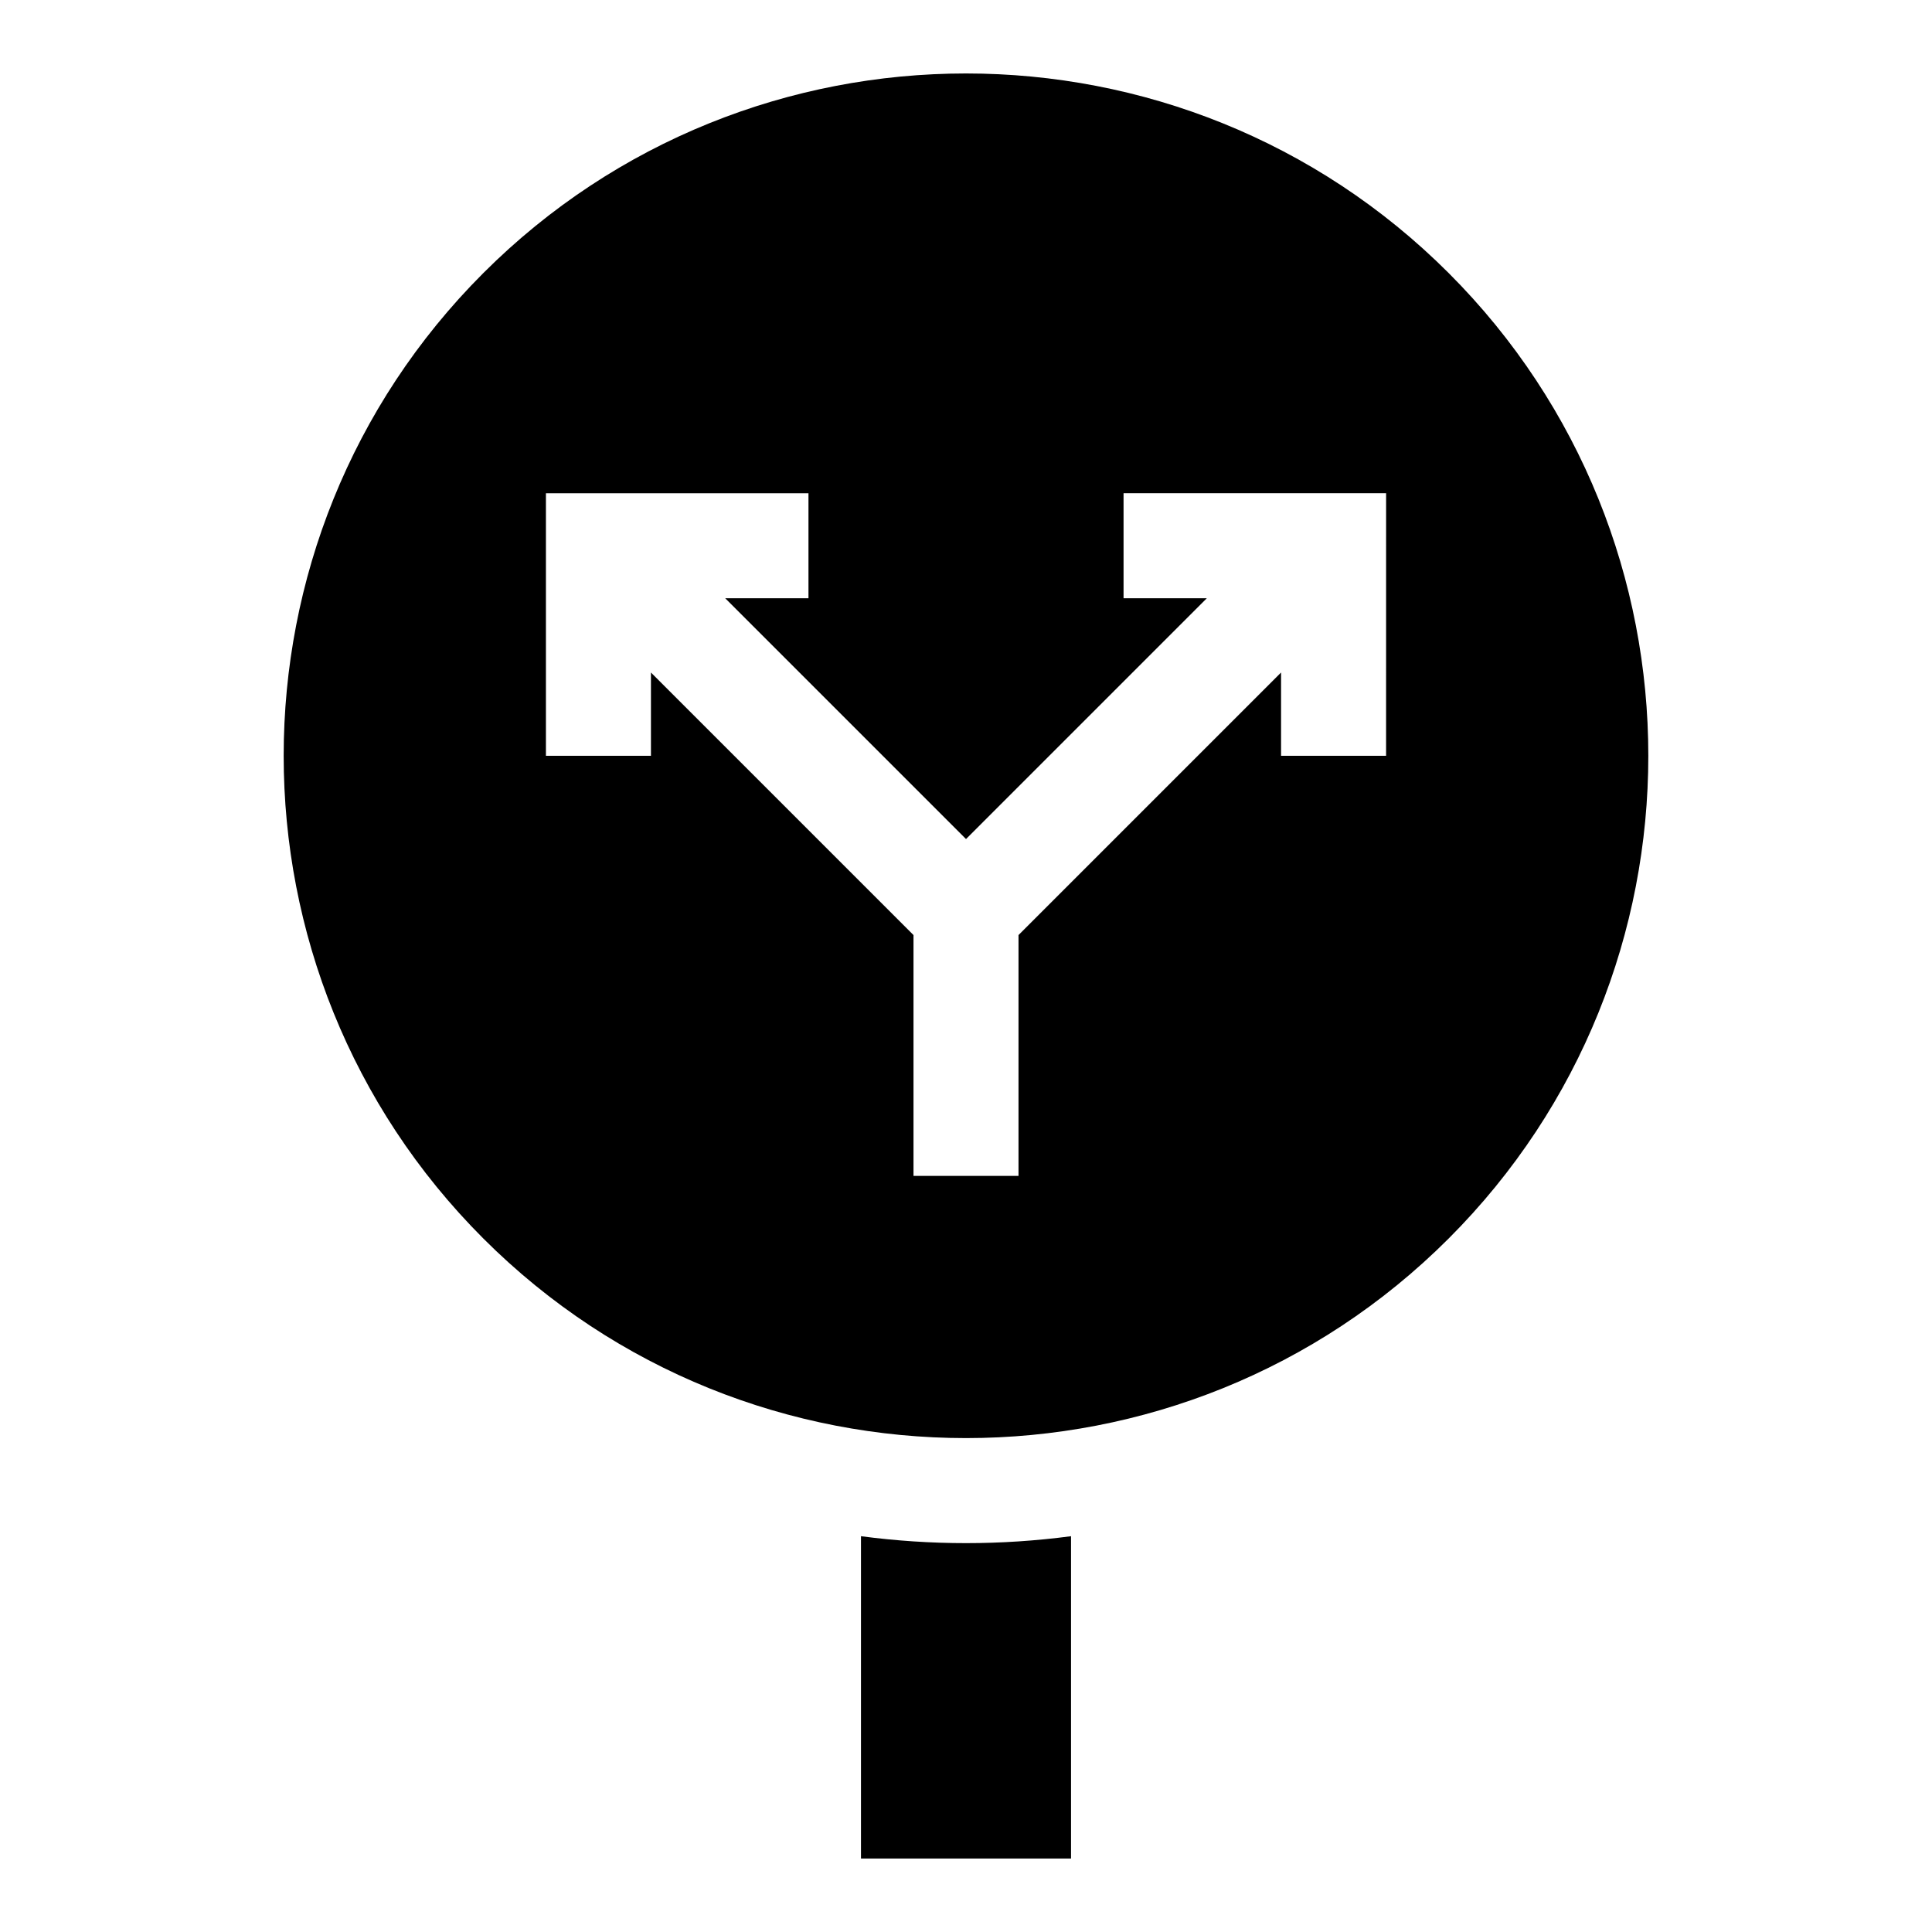
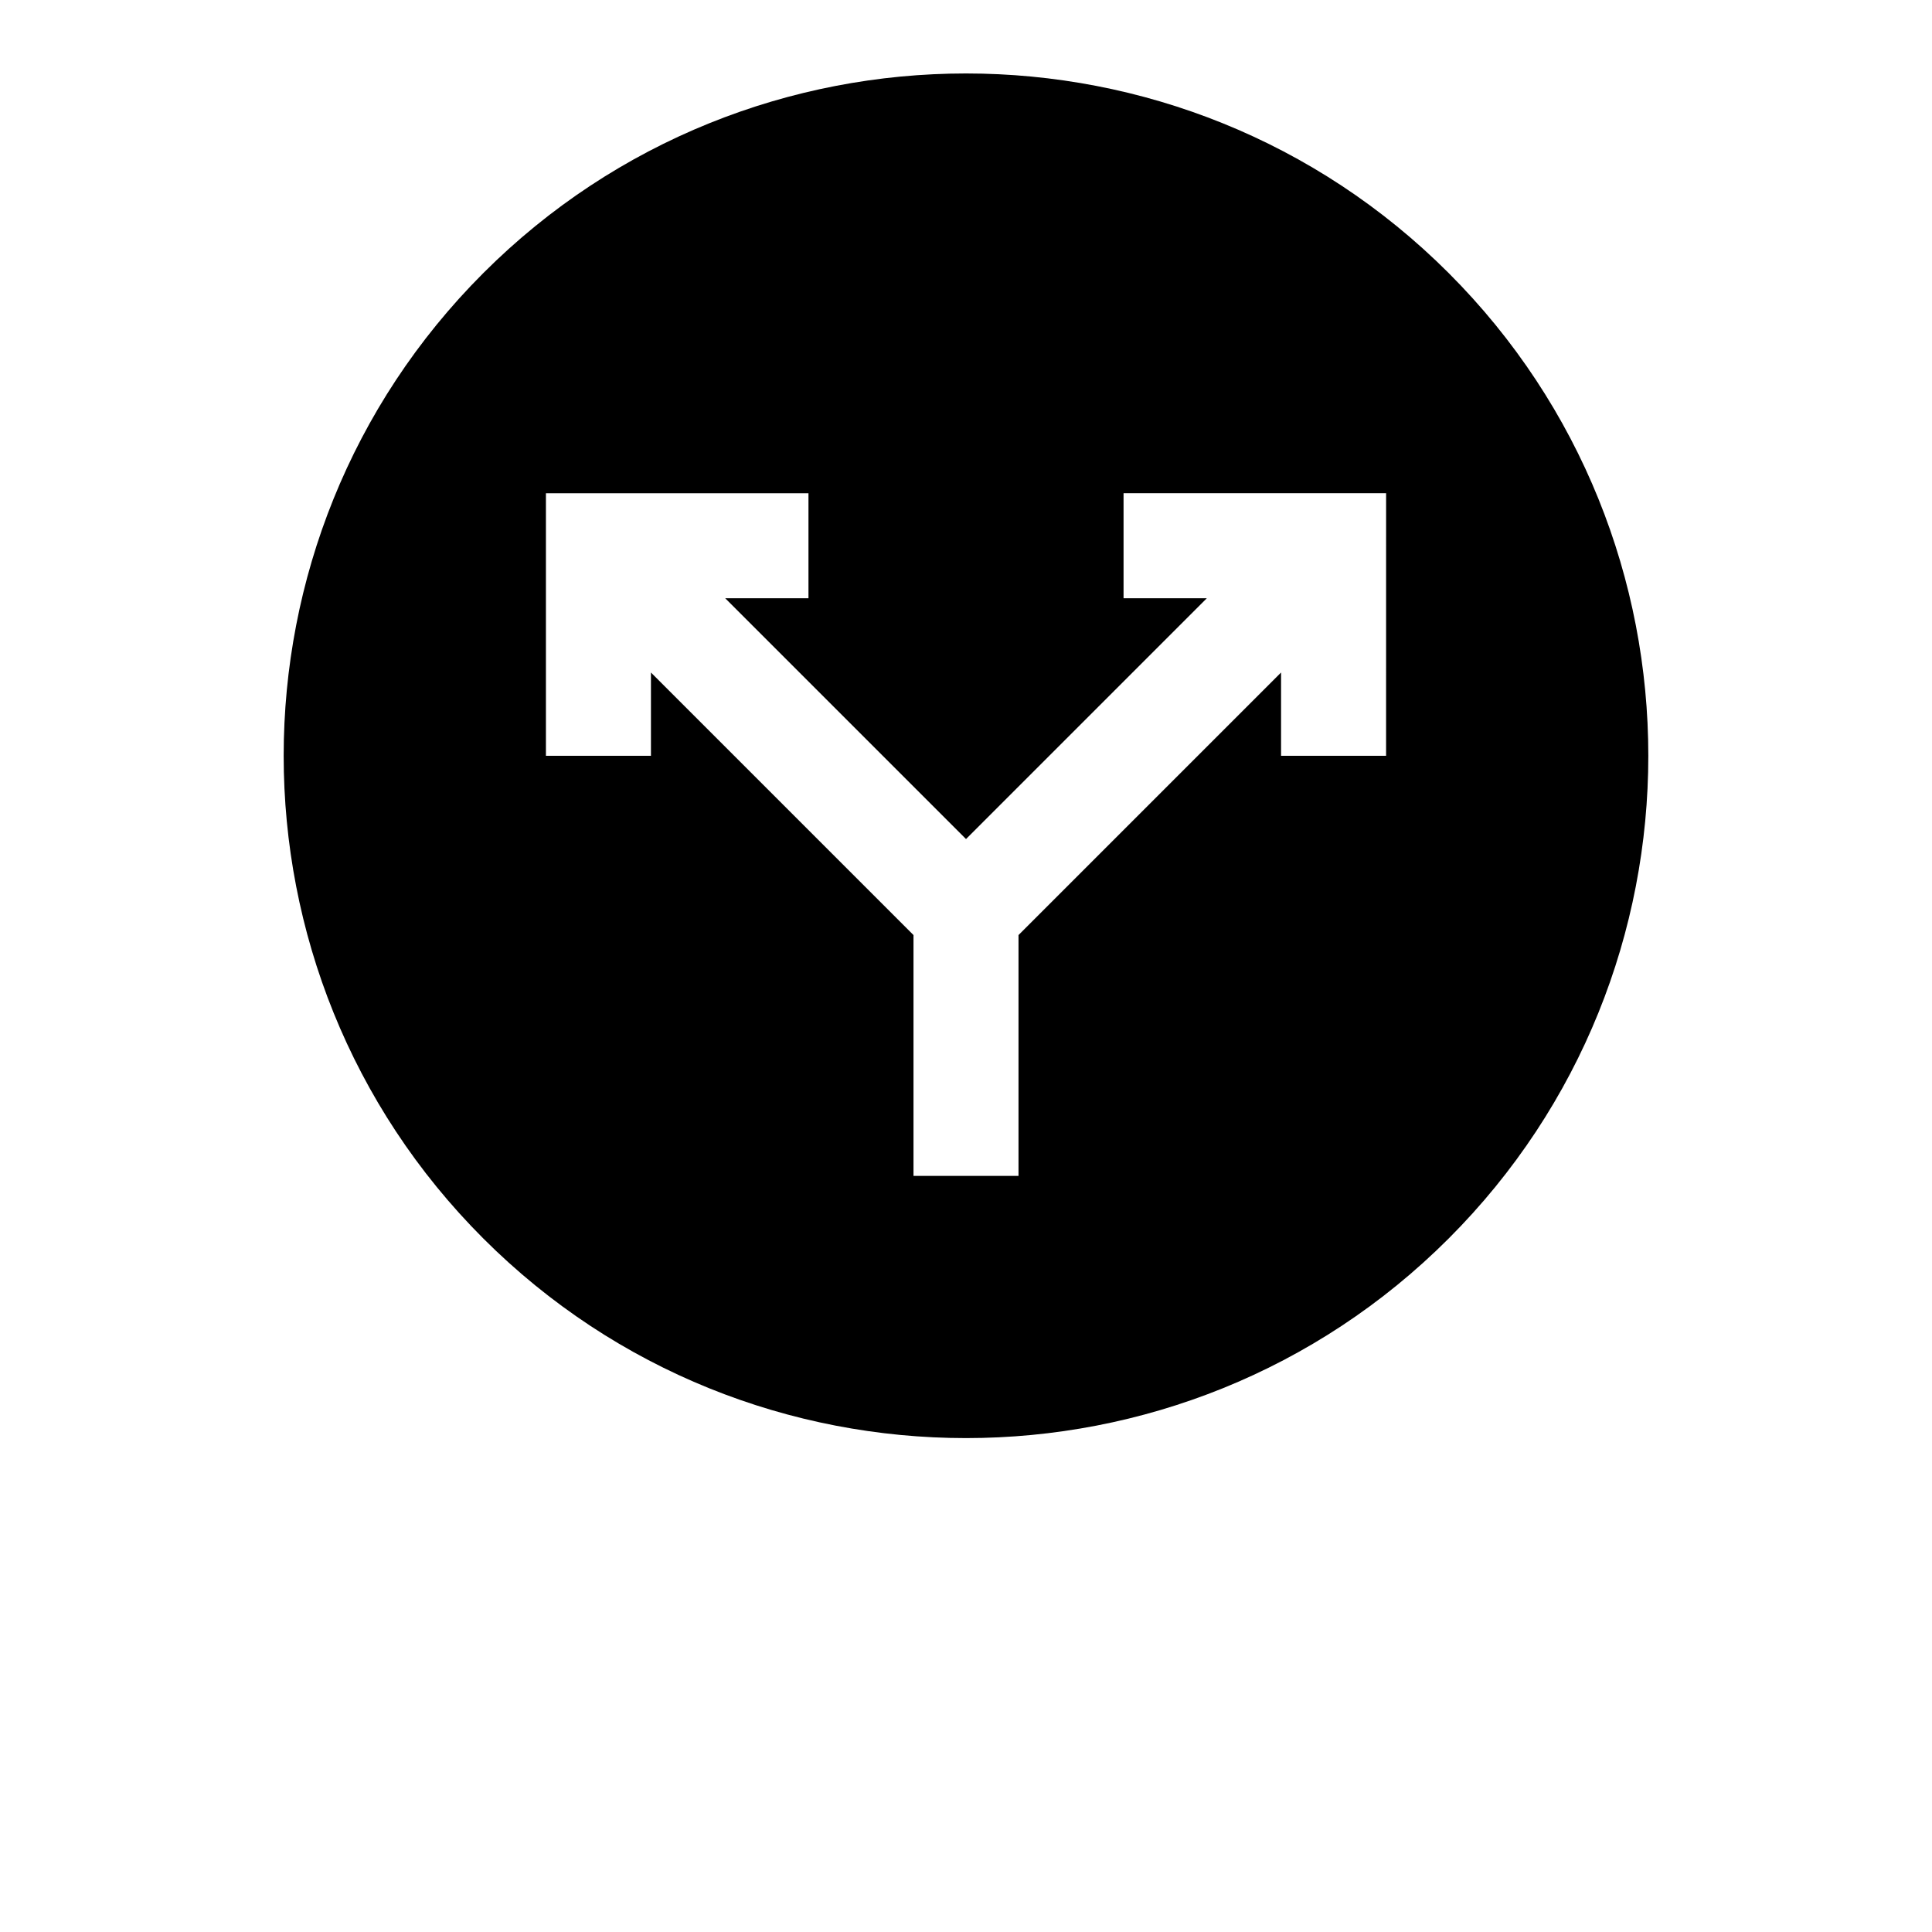
<svg xmlns="http://www.w3.org/2000/svg" fill="#000000" width="800px" height="800px" version="1.1" viewBox="144 144 512 512">
  <g>
-     <path d="m372.17 551.11v85.418h55.664v-85.418c-18.543 2.449-37.117 2.449-55.664 0z" />
    <path d="m527.92 216.37c-70.535-70.535-185.3-70.535-255.84 0s-70.535 185.3 0 255.84c70.527 70.527 185.3 70.543 255.84 0 70.535-70.535 70.535-185.3 0-255.84zm-16.594 127.92h-27.832v-22.066l-69.578 69.578v63.816h-27.832v-63.816l-69.578-69.578v22.066h-27.832v-69.578h69.578v27.832h-22.066l63.816 63.812 63.816-63.816h-22.066v-27.832h69.578z" />
  </g>
</svg>